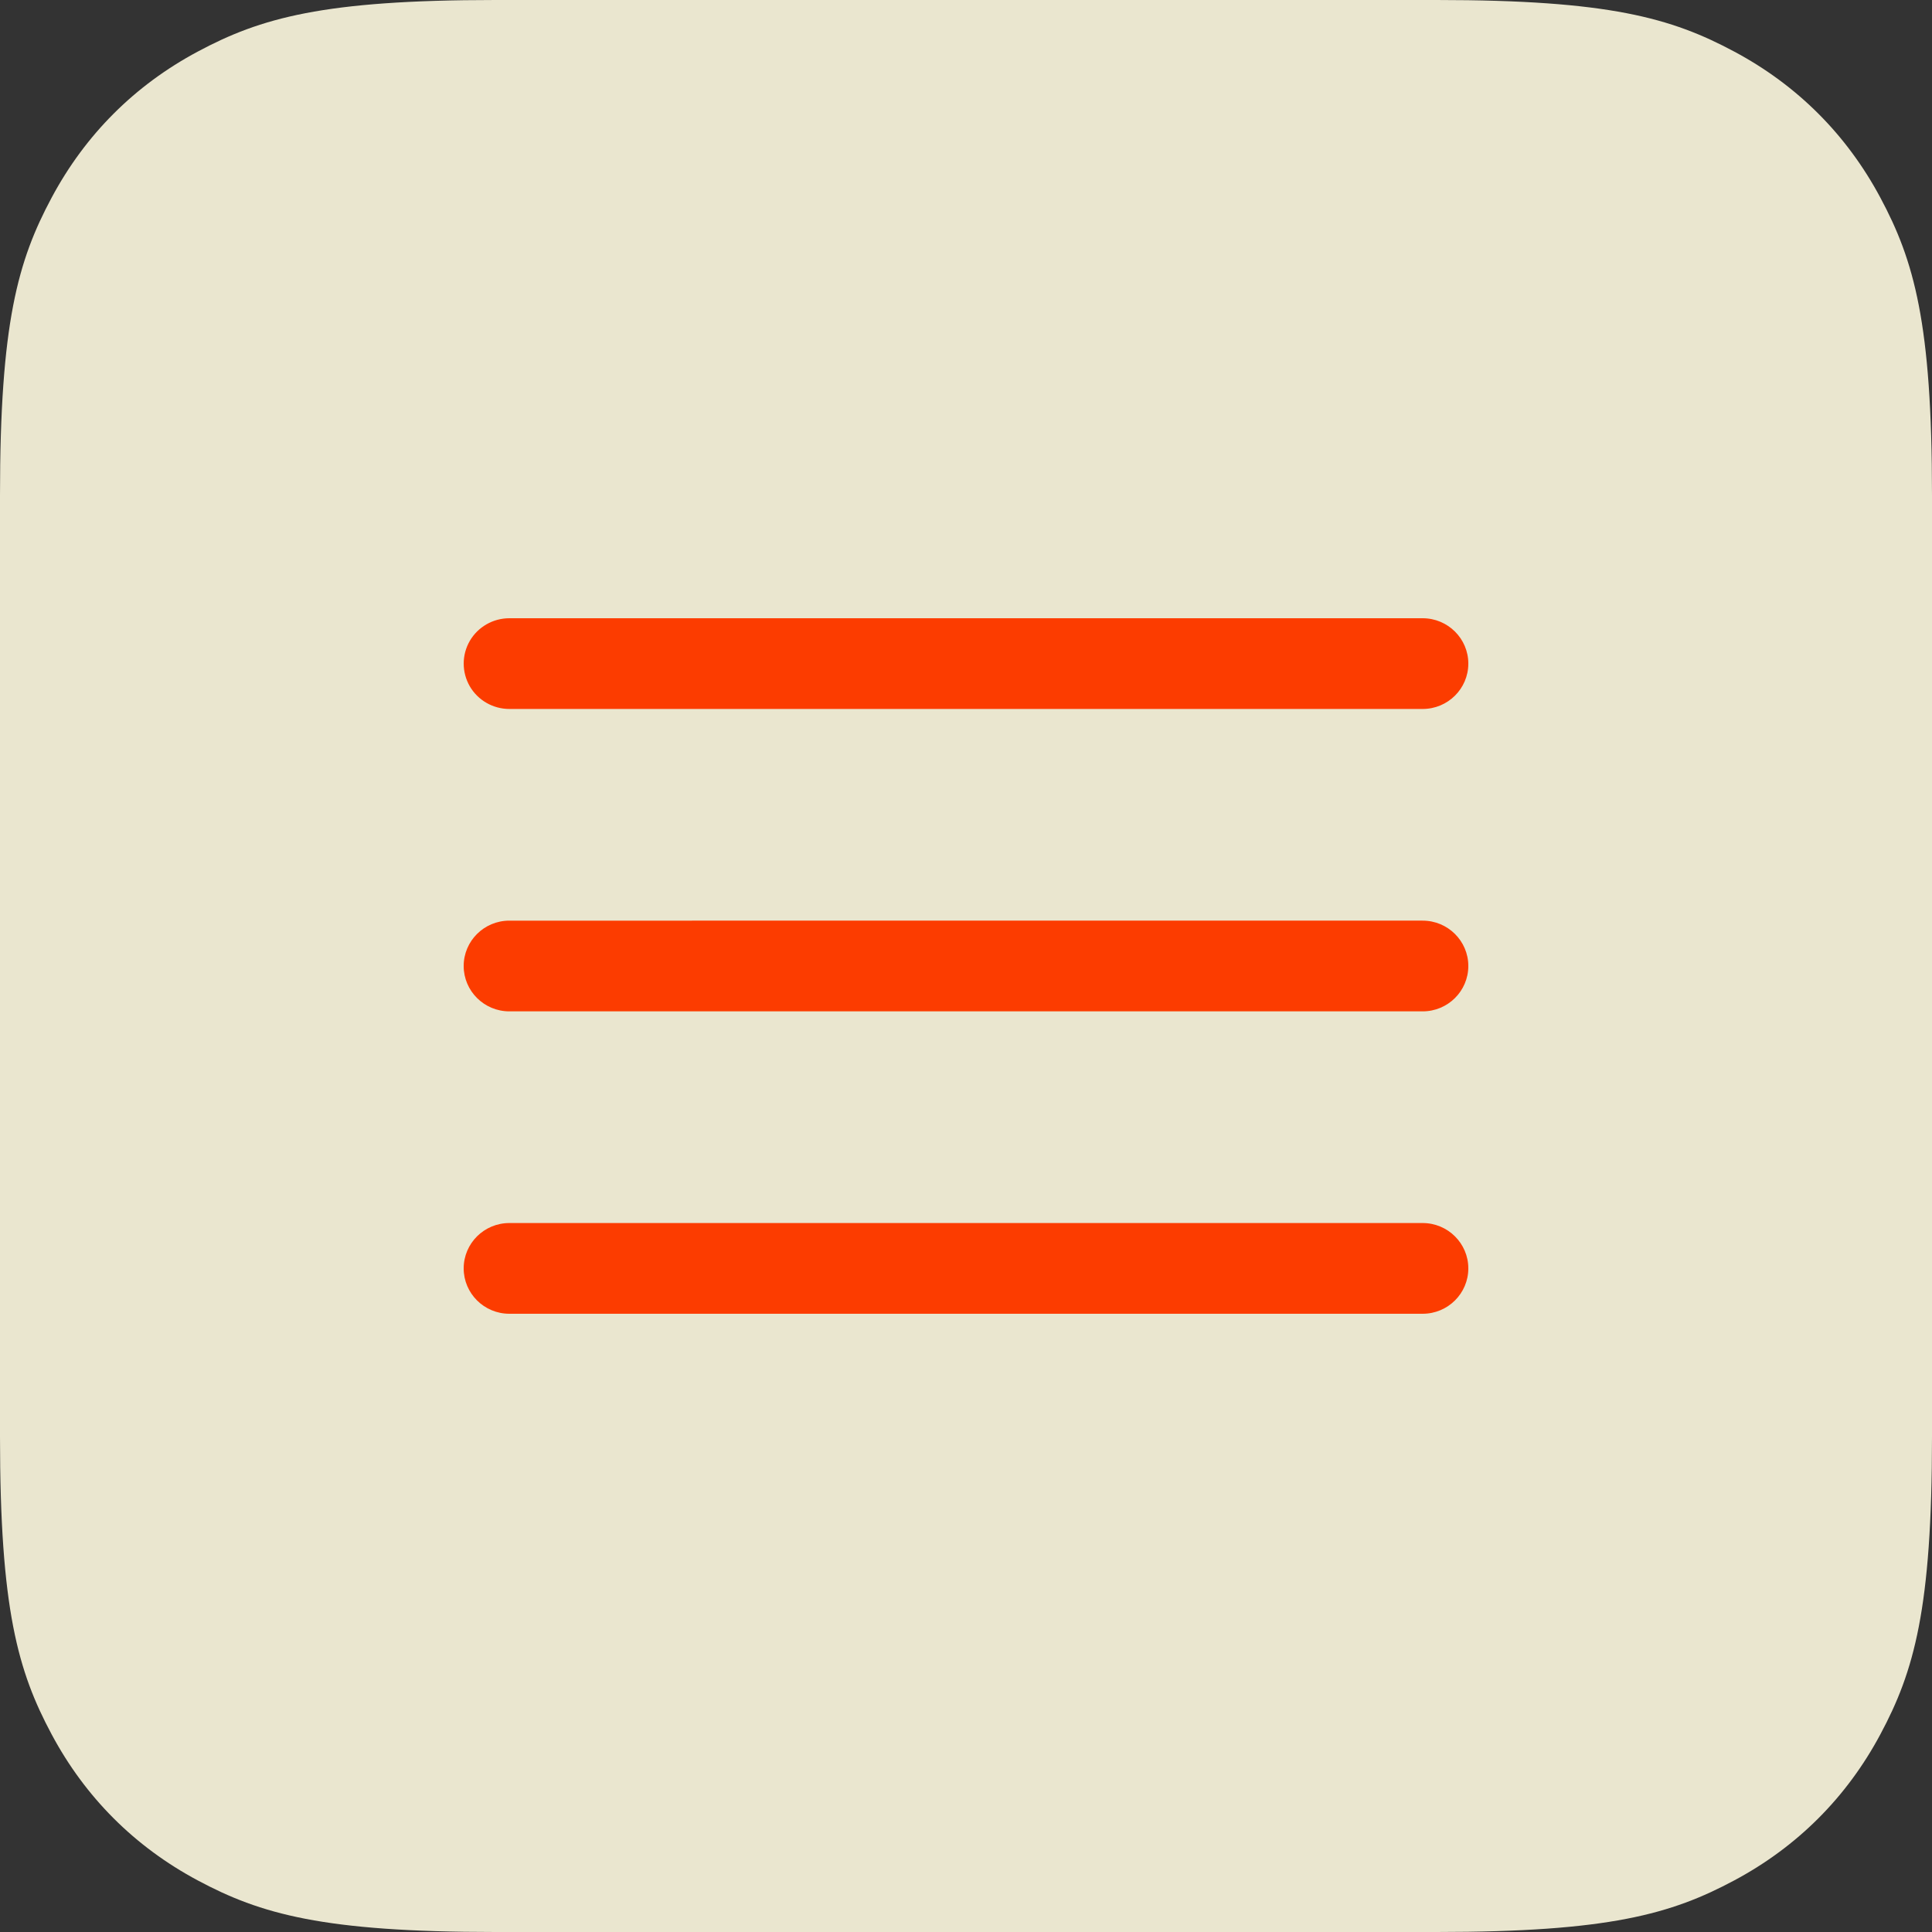
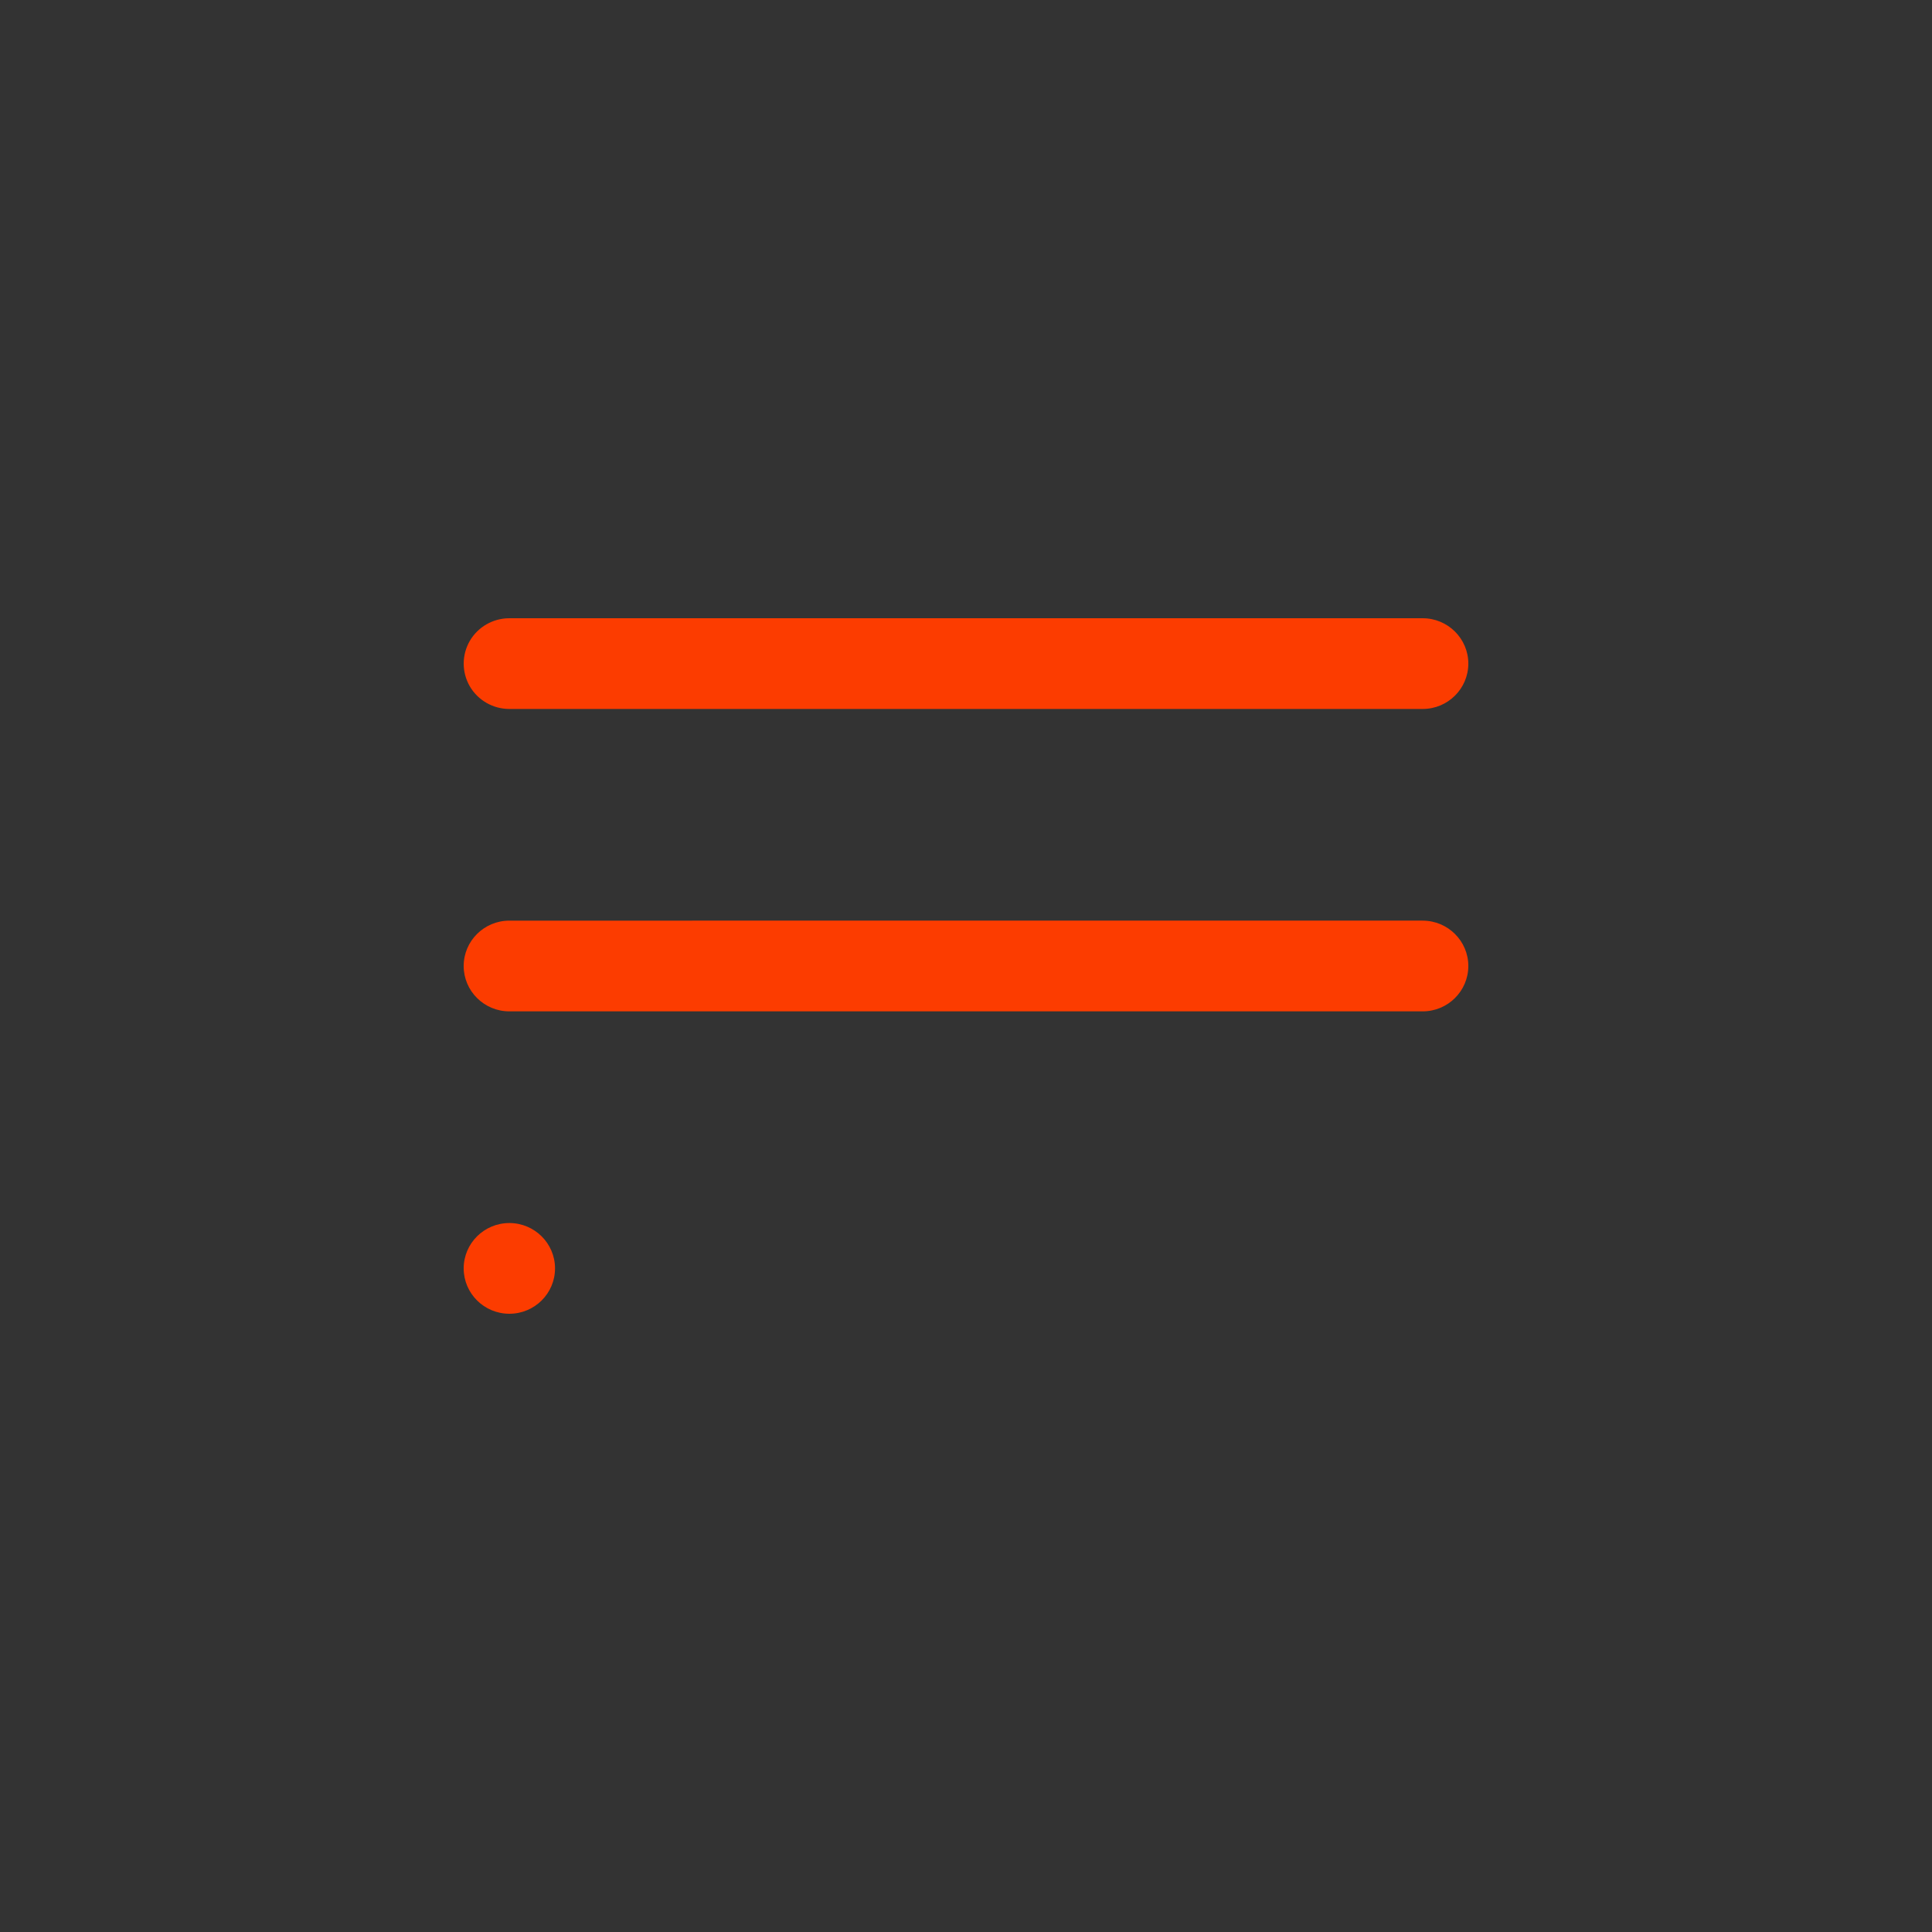
<svg xmlns="http://www.w3.org/2000/svg" width="50" height="50" viewBox="0 0 50 50">
  <rect x="0" y="0" width="50" height="50" fill="#333333" stroke="none" />
  <g fill="none" fill-rule="evenodd">
    <g>
      <g>
-         <path fill="#FFFAE1" d="M12.82 0h24.36c4.458 0 6.075.464 7.704 1.336 1.63.871 2.909 2.15 3.78 3.78C49.536 6.746 50 8.362 50 12.819v24.362c0 4.457-.464 6.074-1.336 7.703-.871 1.63-2.15 2.909-3.78 3.78-1.63.872-3.246 1.336-7.703 1.336H12.819c-4.457 0-6.074-.464-7.703-1.336-1.63-.871-2.909-2.15-3.78-3.78C.464 43.254 0 41.638 0 37.181V12.819c0-4.457.464-6.074 1.336-7.703.871-1.63 2.15-2.909 3.78-3.78C6.746.464 8.362 0 12.819 0z" style="mix-blend-mode:lighten" opacity=".897" transform="translate(-334 -58) translate(334 58)" />
-         <path fill="#FC3C00" fill-rule="nonzero" d="M13.182 18.348h23.636c.653 0 1.182-.526 1.182-1.174 0-.648-.53-1.174-1.182-1.174H13.182c-.422 0-.813.224-1.024.587-.21.363-.21.81 0 1.174.211.363.602.587 1.024.587zm23.636 5.478H13.182c-.653 0-1.182.526-1.182 1.174 0 .648.53 1.174 1.182 1.174h23.636c.653 0 1.182-.526 1.182-1.174 0-.648-.53-1.174-1.182-1.174zm0 7.826H13.182c-.653 0-1.182.526-1.182 1.174 0 .648.53 1.174 1.182 1.174h23.636c.653 0 1.182-.526 1.182-1.174 0-.648-.53-1.174-1.182-1.174z" transform="translate(-334 -58) translate(334 58)" />
+         <path fill="#FC3C00" fill-rule="nonzero" d="M13.182 18.348h23.636c.653 0 1.182-.526 1.182-1.174 0-.648-.53-1.174-1.182-1.174H13.182c-.422 0-.813.224-1.024.587-.21.363-.21.81 0 1.174.211.363.602.587 1.024.587zm23.636 5.478H13.182c-.653 0-1.182.526-1.182 1.174 0 .648.53 1.174 1.182 1.174h23.636c.653 0 1.182-.526 1.182-1.174 0-.648-.53-1.174-1.182-1.174zm0 7.826H13.182c-.653 0-1.182.526-1.182 1.174 0 .648.53 1.174 1.182 1.174c.653 0 1.182-.526 1.182-1.174 0-.648-.53-1.174-1.182-1.174z" transform="translate(-334 -58) translate(334 58)" />
      </g>
    </g>
  </g>
</svg>